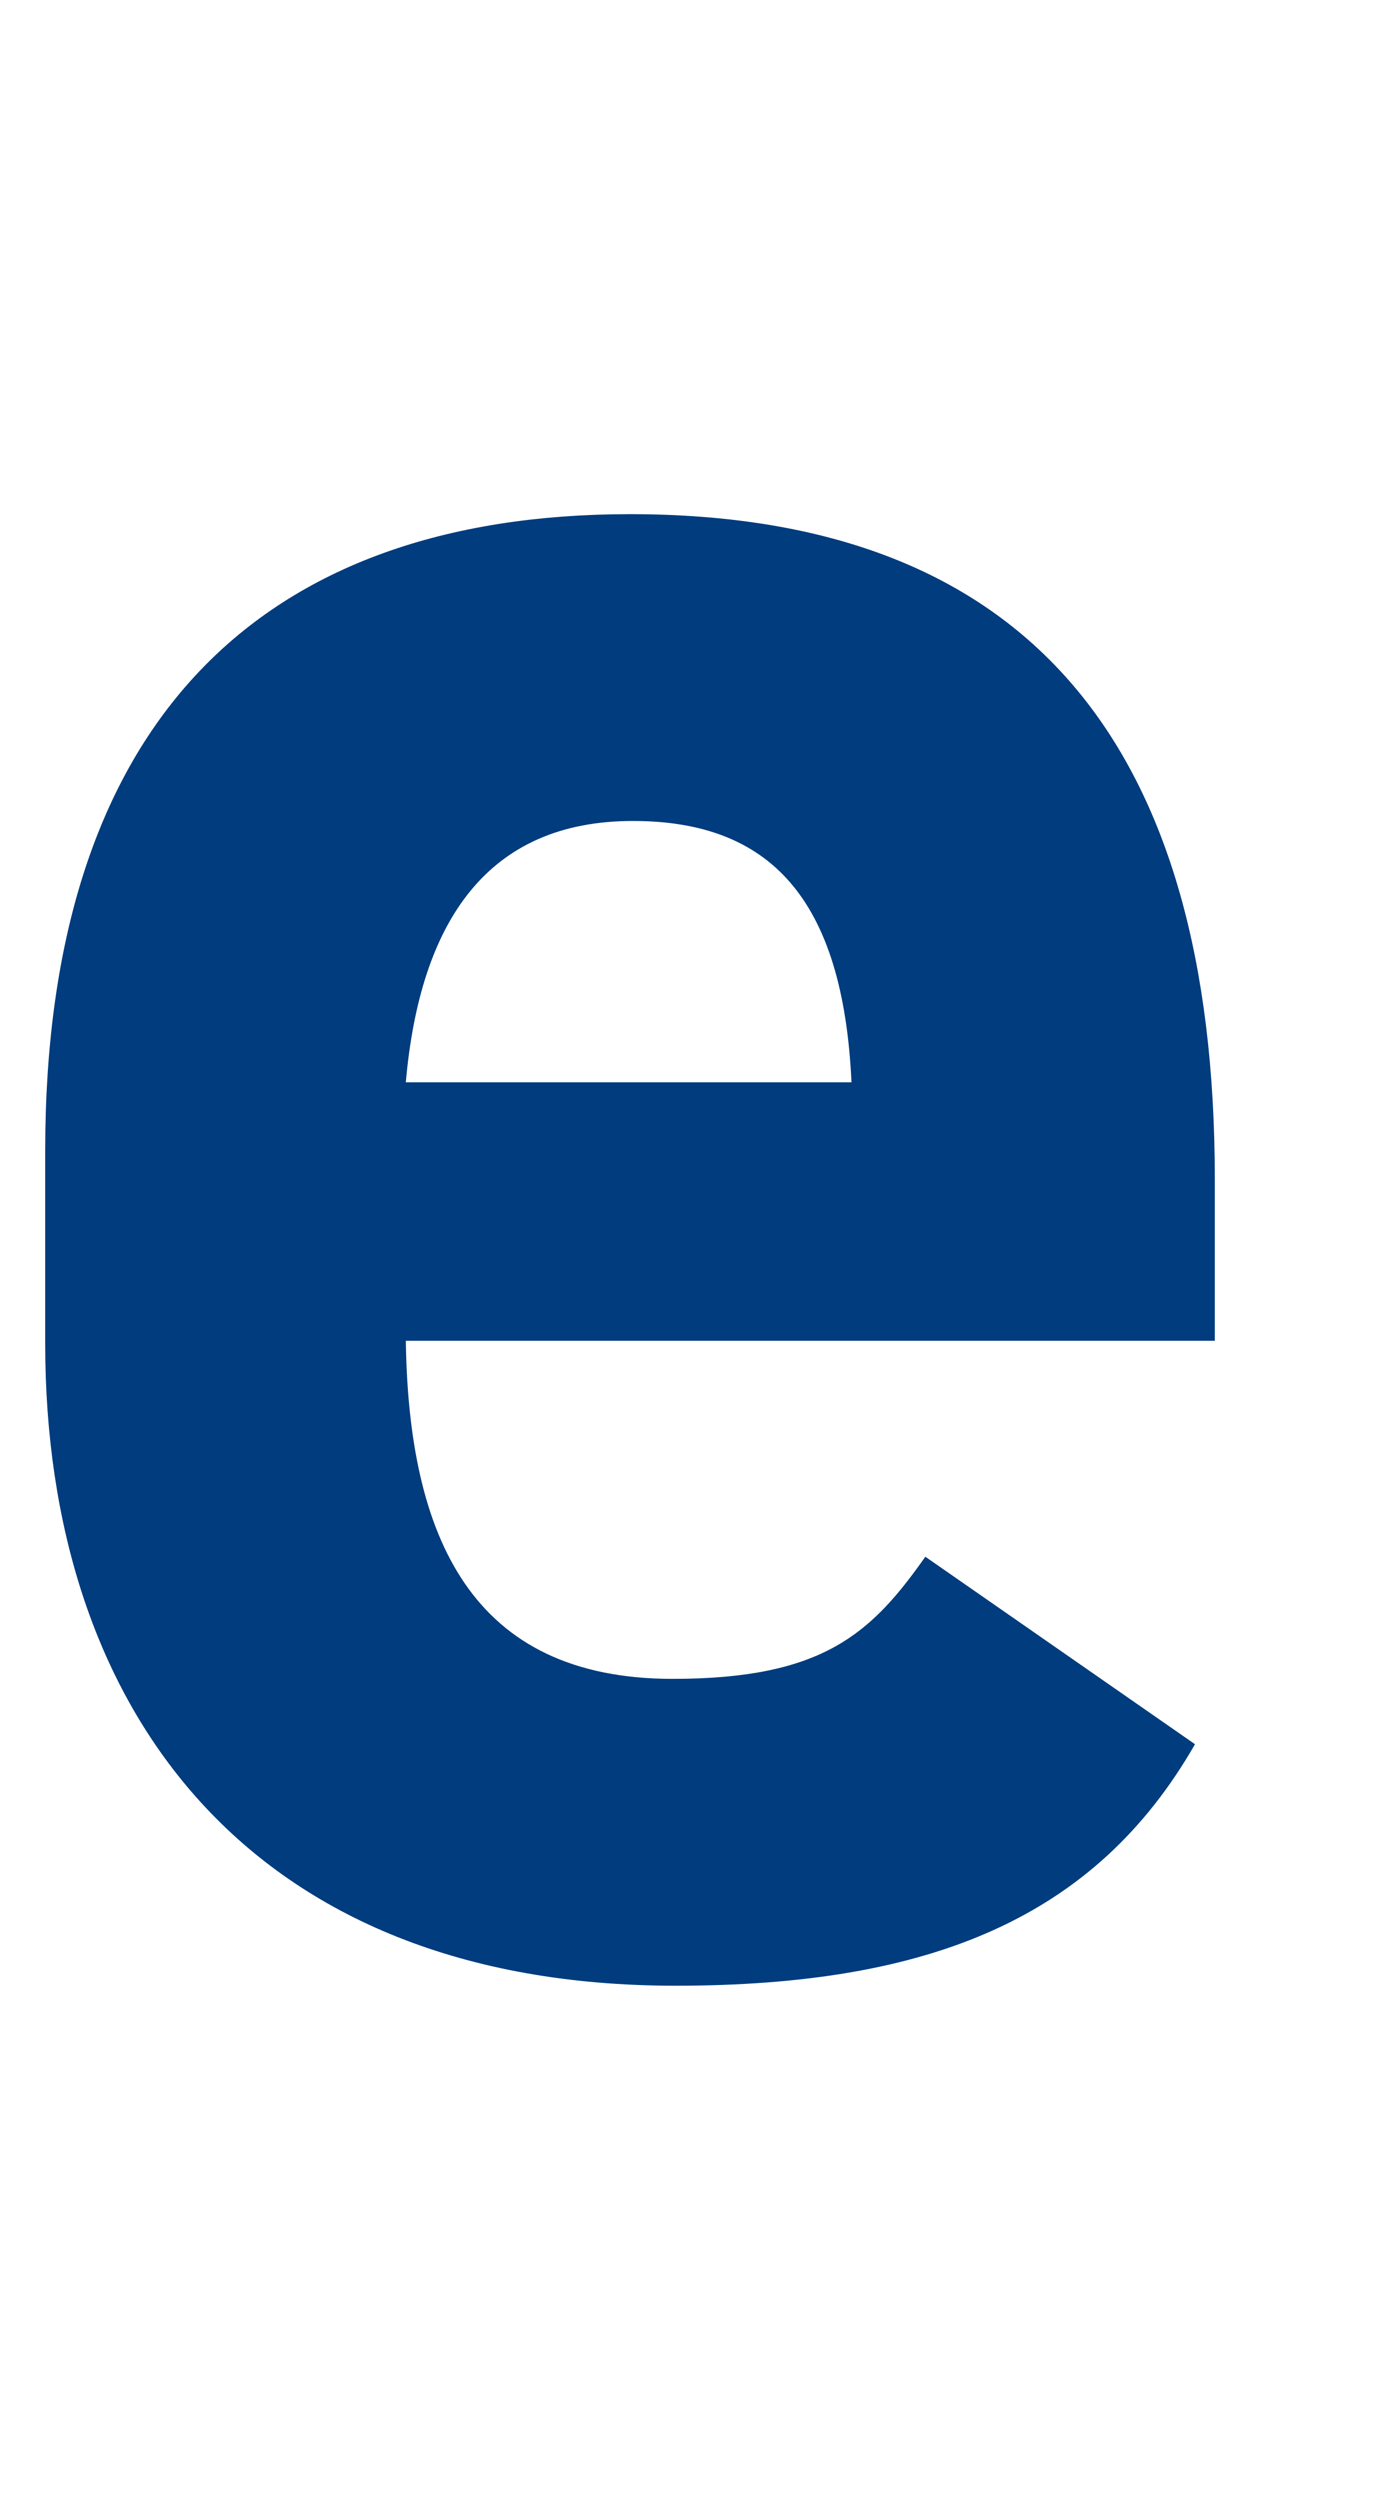
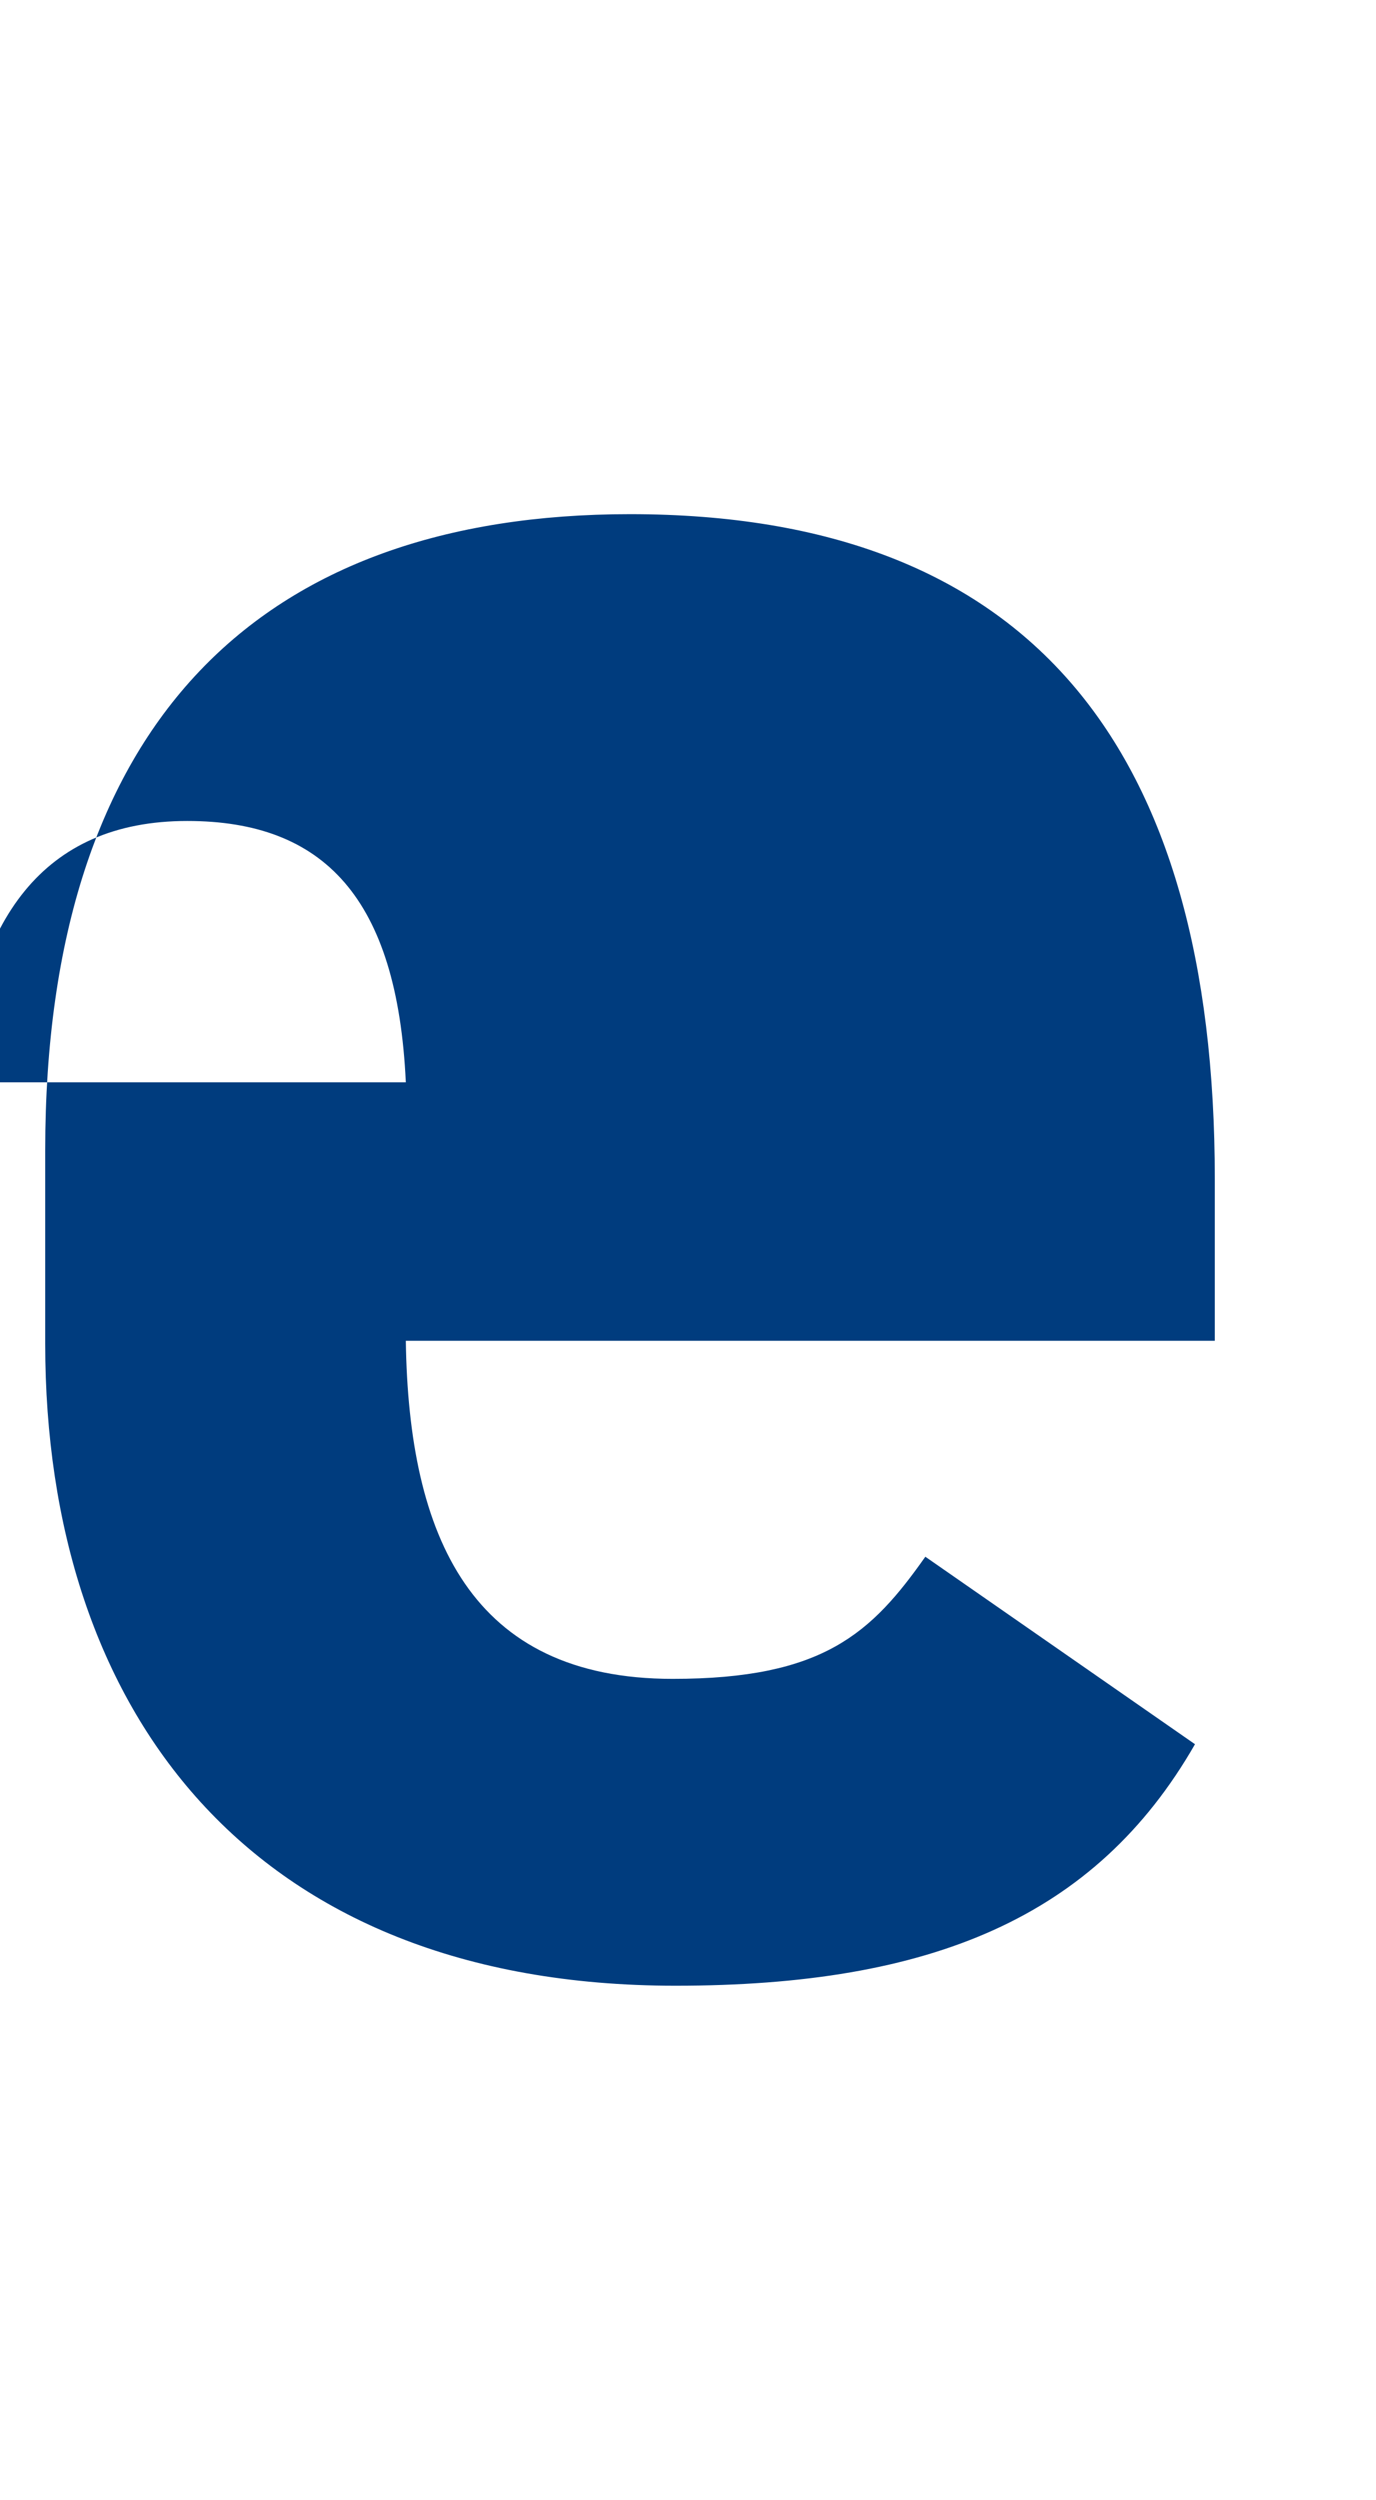
<svg xmlns="http://www.w3.org/2000/svg" id="_レイヤー_1" data-name="レイヤー_1" viewBox="0 0 27 49.019">
  <defs>
    <style>
      .cls-1 {
        fill: #003c7e;
      }
    </style>
  </defs>
-   <path class="cls-1" d="M23.448,34.202c-1.95,3.398-5.18,4.735-10.194,4.735-8.356,0-12.367-5.403-12.367-12.589v-3.788c0-8.411,4.233-12.478,11.475-12.478,7.854,0,11.475,4.568,11.475,13.034v3.175H7.963c.056,3.844,1.281,6.629,5.236,6.629,2.953,0,3.899-.892,4.958-2.395l5.292,3.677ZM7.963,21.223h8.745c-.167-3.621-1.615-5.125-4.289-5.125-2.841,0-4.177,1.95-4.456,5.125Z" />
+   <path class="cls-1" d="M23.448,34.202c-1.95,3.398-5.18,4.735-10.194,4.735-8.356,0-12.367-5.403-12.367-12.589v-3.788c0-8.411,4.233-12.478,11.475-12.478,7.854,0,11.475,4.568,11.475,13.034v3.175H7.963c.056,3.844,1.281,6.629,5.236,6.629,2.953,0,3.899-.892,4.958-2.395l5.292,3.677ZM7.963,21.223c-.167-3.621-1.615-5.125-4.289-5.125-2.841,0-4.177,1.95-4.456,5.125Z" />
</svg>